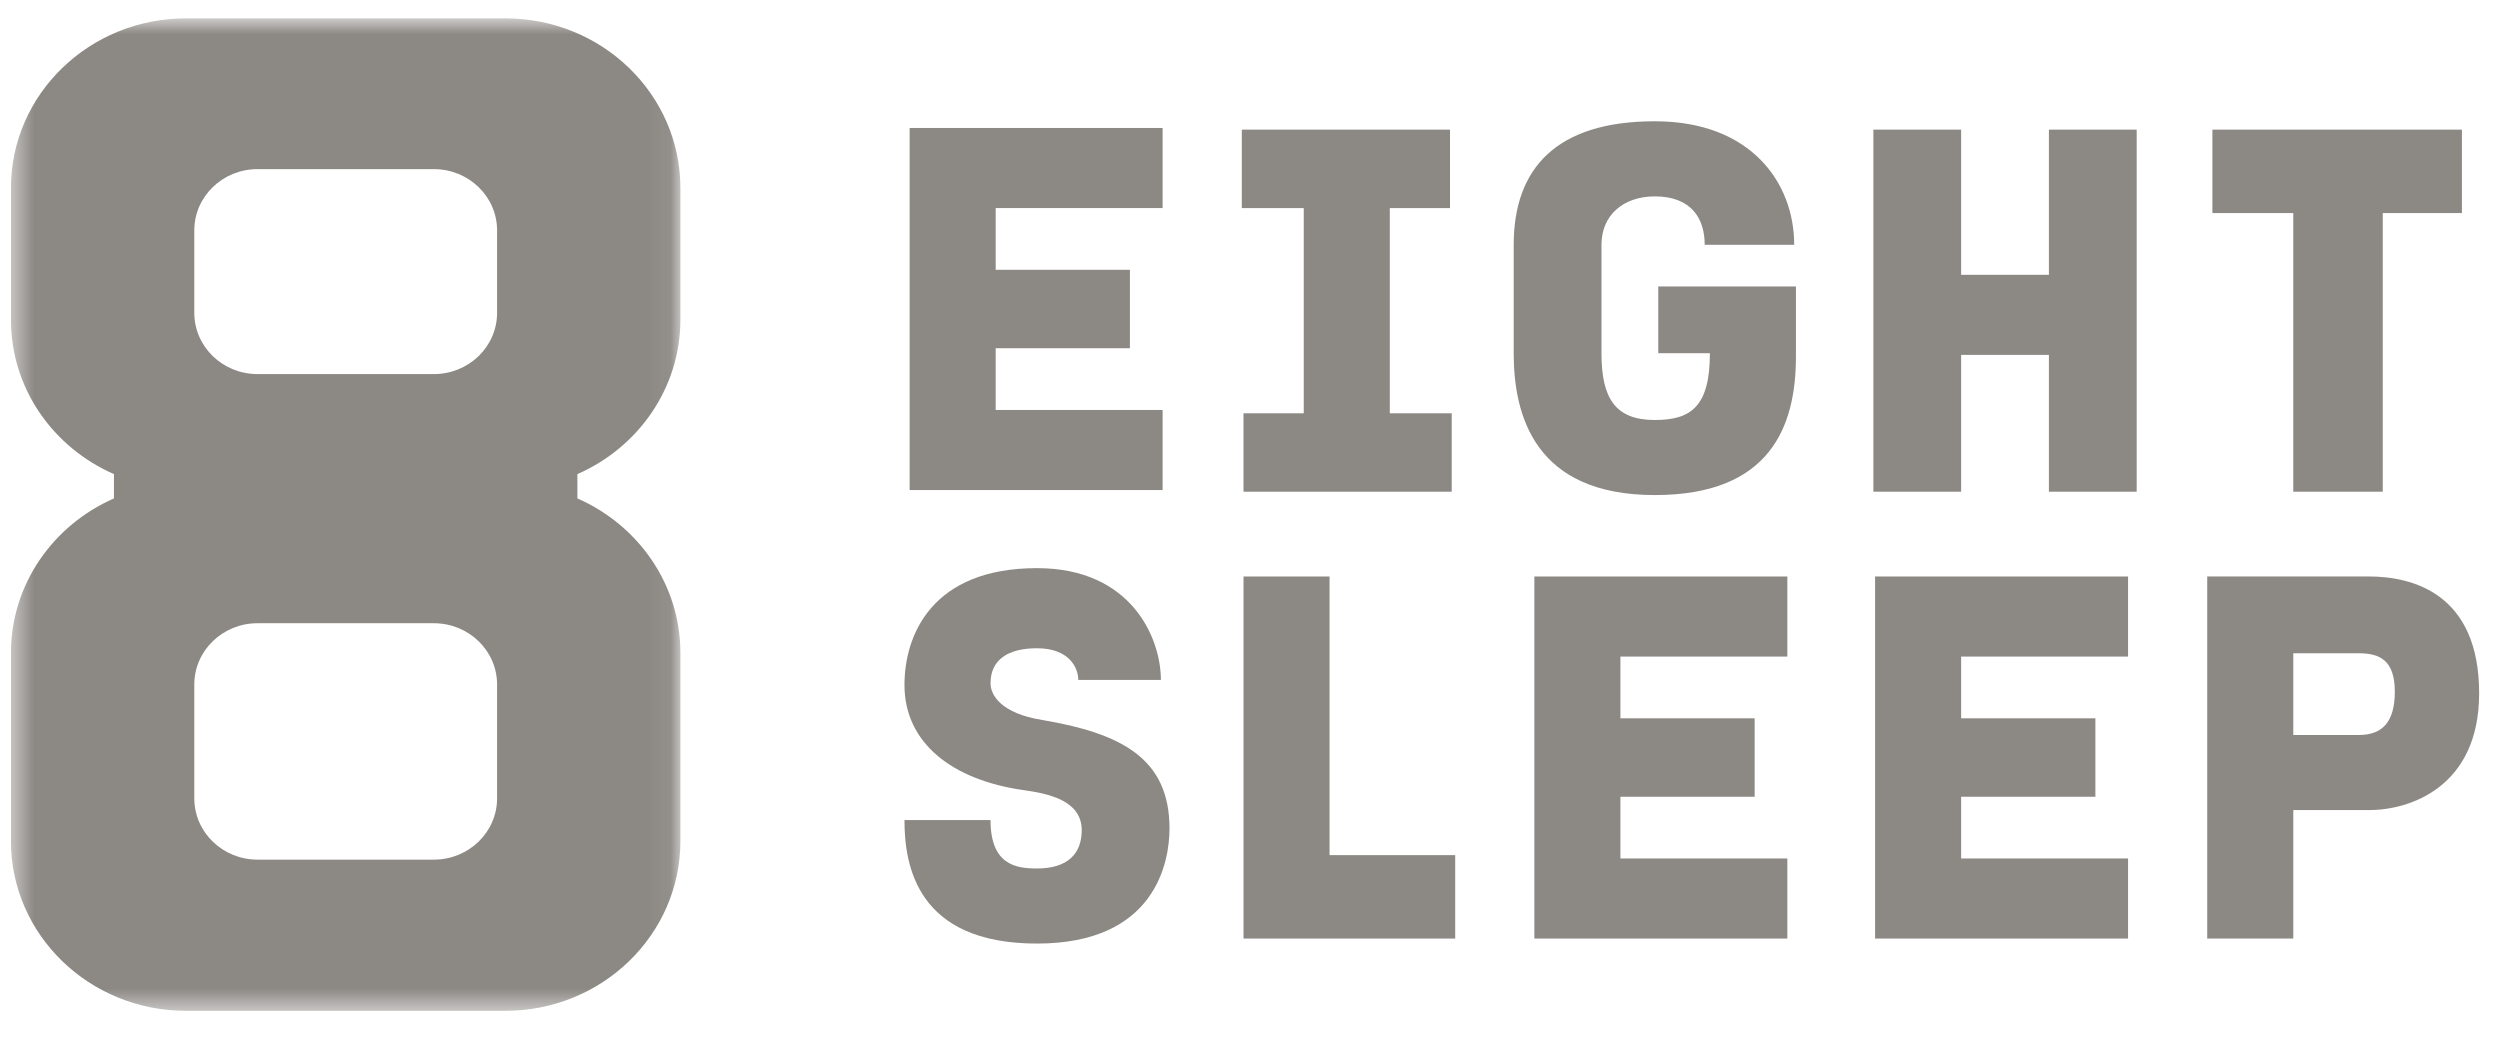
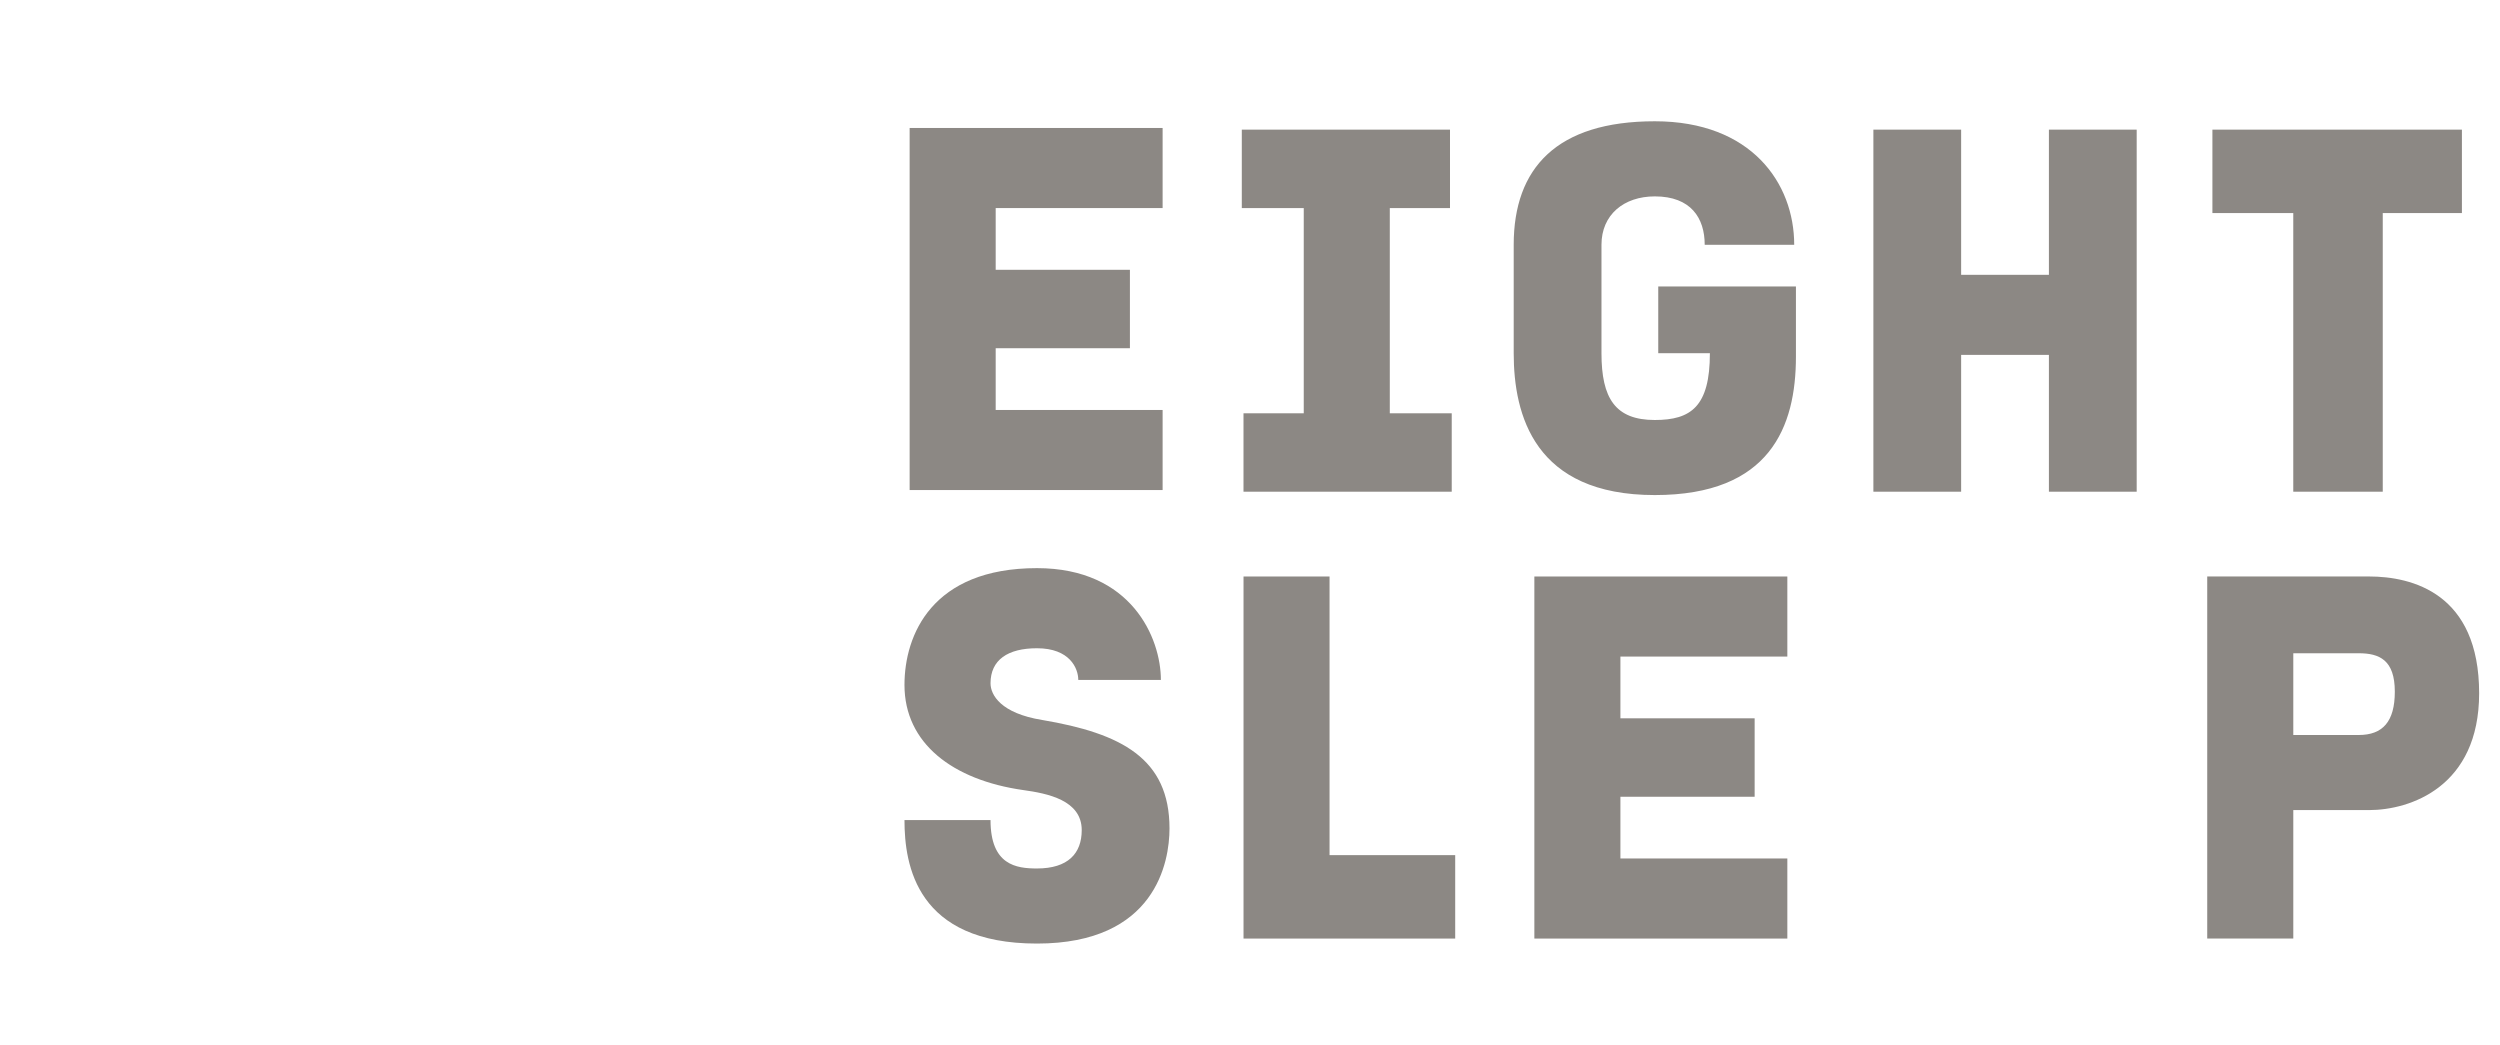
<svg xmlns="http://www.w3.org/2000/svg" width="110" height="46" viewBox="0 0 110 46" fill="none">
  <g clip-path="url(#clip0_4040_81004)">
    <mask id="mask0_4040_81004" style="mask-type:luminance" maskUnits="userSpaceOnUse" x="0" y="0" width="30" height="45">
-       <path d="M0.481 0.807H29.938V44.475H0.481V0.807Z" fill="white" />
-     </mask>
+       </mask>
    <g mask="url(#mask0_4040_81004)">
      <path fill-rule="evenodd" clip-rule="evenodd" d="M21.872 35.126C21.872 36.616 20.626 37.824 19.089 37.824H11.33C9.794 37.824 8.549 36.616 8.549 35.126V30.12C8.549 28.63 9.794 27.422 11.33 27.422H19.089C20.626 27.422 21.872 28.63 21.872 30.12V35.126ZM8.549 10.139C8.549 8.649 9.794 7.442 11.33 7.442H19.089C20.626 7.442 21.872 8.649 21.872 10.139V13.762C21.872 15.253 20.626 16.46 19.089 16.46H11.33C9.794 16.46 8.549 15.253 8.549 13.762V10.139ZM29.938 14.06V8.277C29.938 4.149 26.491 0.807 22.234 0.807H8.186C3.929 0.807 0.481 4.149 0.481 8.277V14.06C0.481 17.101 2.343 19.691 5.014 20.861V21.931C2.343 23.101 0.481 25.708 0.481 28.732V37.005C0.481 41.133 3.929 44.476 8.186 44.476H22.234C26.491 44.476 29.938 41.133 29.938 37.005V28.732C29.938 25.708 28.077 23.101 25.405 21.931V20.861C28.077 19.691 29.938 17.085 29.938 14.06Z" fill="#8C8884" />
    </g>
    <path fill-rule="evenodd" clip-rule="evenodd" d="M67.512 41.297H78.643V37.773H71.298V35.057H77.204V31.606H71.298V28.889H78.643V25.366H67.512V41.297Z" fill="#8C8884" />
    <path fill-rule="evenodd" clip-rule="evenodd" d="M90.152 12.092H86.29V5.704H82.429V21.635H86.29V15.615H90.152V21.635H94.014V5.704H90.152V12.092Z" fill="#8C8884" />
-     <path fill-rule="evenodd" clip-rule="evenodd" d="M82.504 41.297H93.635V37.773H86.29V35.057H92.197V31.606H86.29V28.889H93.635V25.366H82.504V41.297Z" fill="#8C8884" />
    <path fill-rule="evenodd" clip-rule="evenodd" d="M103.782 32.34H100.905V28.743H103.782C104.691 28.743 105.372 29.036 105.372 30.432C105.372 31.752 104.841 32.34 103.782 32.34ZM104.236 25.365H97.118V41.297H100.905V35.644H104.236C106.053 35.644 109.082 34.616 109.082 30.505C109.082 26.1 106.129 25.365 104.236 25.365Z" fill="#8C8884" />
    <path fill-rule="evenodd" clip-rule="evenodd" d="M72.963 15.542H75.235C75.235 17.891 74.402 18.48 72.812 18.48C71.071 18.48 70.465 17.525 70.465 15.542V10.77C70.465 9.448 71.449 8.641 72.812 8.641C74.402 8.641 75.007 9.596 75.007 10.77H78.945C78.945 8.054 77.053 5.336 72.812 5.336C68.496 5.336 66.603 7.393 66.603 10.77V15.542C66.603 18.258 67.511 21.783 72.812 21.783C77.885 21.783 79.021 18.773 79.021 15.69V12.605H72.963V15.542Z" fill="#8C8884" />
    <path fill-rule="evenodd" clip-rule="evenodd" d="M45.855 31.679C44.037 31.386 43.583 30.578 43.583 30.064C43.583 29.037 44.341 28.523 45.627 28.523C47.067 28.523 47.444 29.403 47.444 29.917H51.079C51.079 28.082 49.792 24.998 45.627 24.998C41.009 24.998 39.797 27.934 39.797 30.138C39.797 32.707 41.918 34.322 45.022 34.763C46.082 34.91 47.596 35.203 47.596 36.525C47.596 37.553 46.991 38.213 45.627 38.213C44.718 38.213 43.583 38.067 43.583 36.084H39.797C39.797 38.067 40.327 41.517 45.627 41.517C50.852 41.517 51.458 37.92 51.458 36.452C51.458 33.368 49.338 32.267 45.855 31.679Z" fill="#8C8884" />
    <path fill-rule="evenodd" clip-rule="evenodd" d="M51.155 18.039H43.81V15.322H49.716V11.871H43.81V9.155H51.155V5.631H40.024V21.562H51.155V18.039Z" fill="#8C8884" />
    <path fill-rule="evenodd" clip-rule="evenodd" d="M58.5 25.366H54.715V41.297H64.029V37.626H58.5V25.366Z" fill="#8C8884" />
    <path fill-rule="evenodd" clip-rule="evenodd" d="M100.904 21.635H104.841V9.375H108.324V5.704H97.346V9.375H100.904V21.635Z" fill="#8C8884" />
    <path fill-rule="evenodd" clip-rule="evenodd" d="M57.365 18.185H54.714V21.635H63.876V18.185H61.151V9.156H63.8V5.704H54.639V9.156H57.365V18.185Z" fill="#8C8884" />
  </g>
  <defs>
    <clipPath id="clip0_4040_81004">
      <rect width="109.037" height="46" fill="white" transform="translate(0.481)" />
    </clipPath>
  </defs>
</svg>